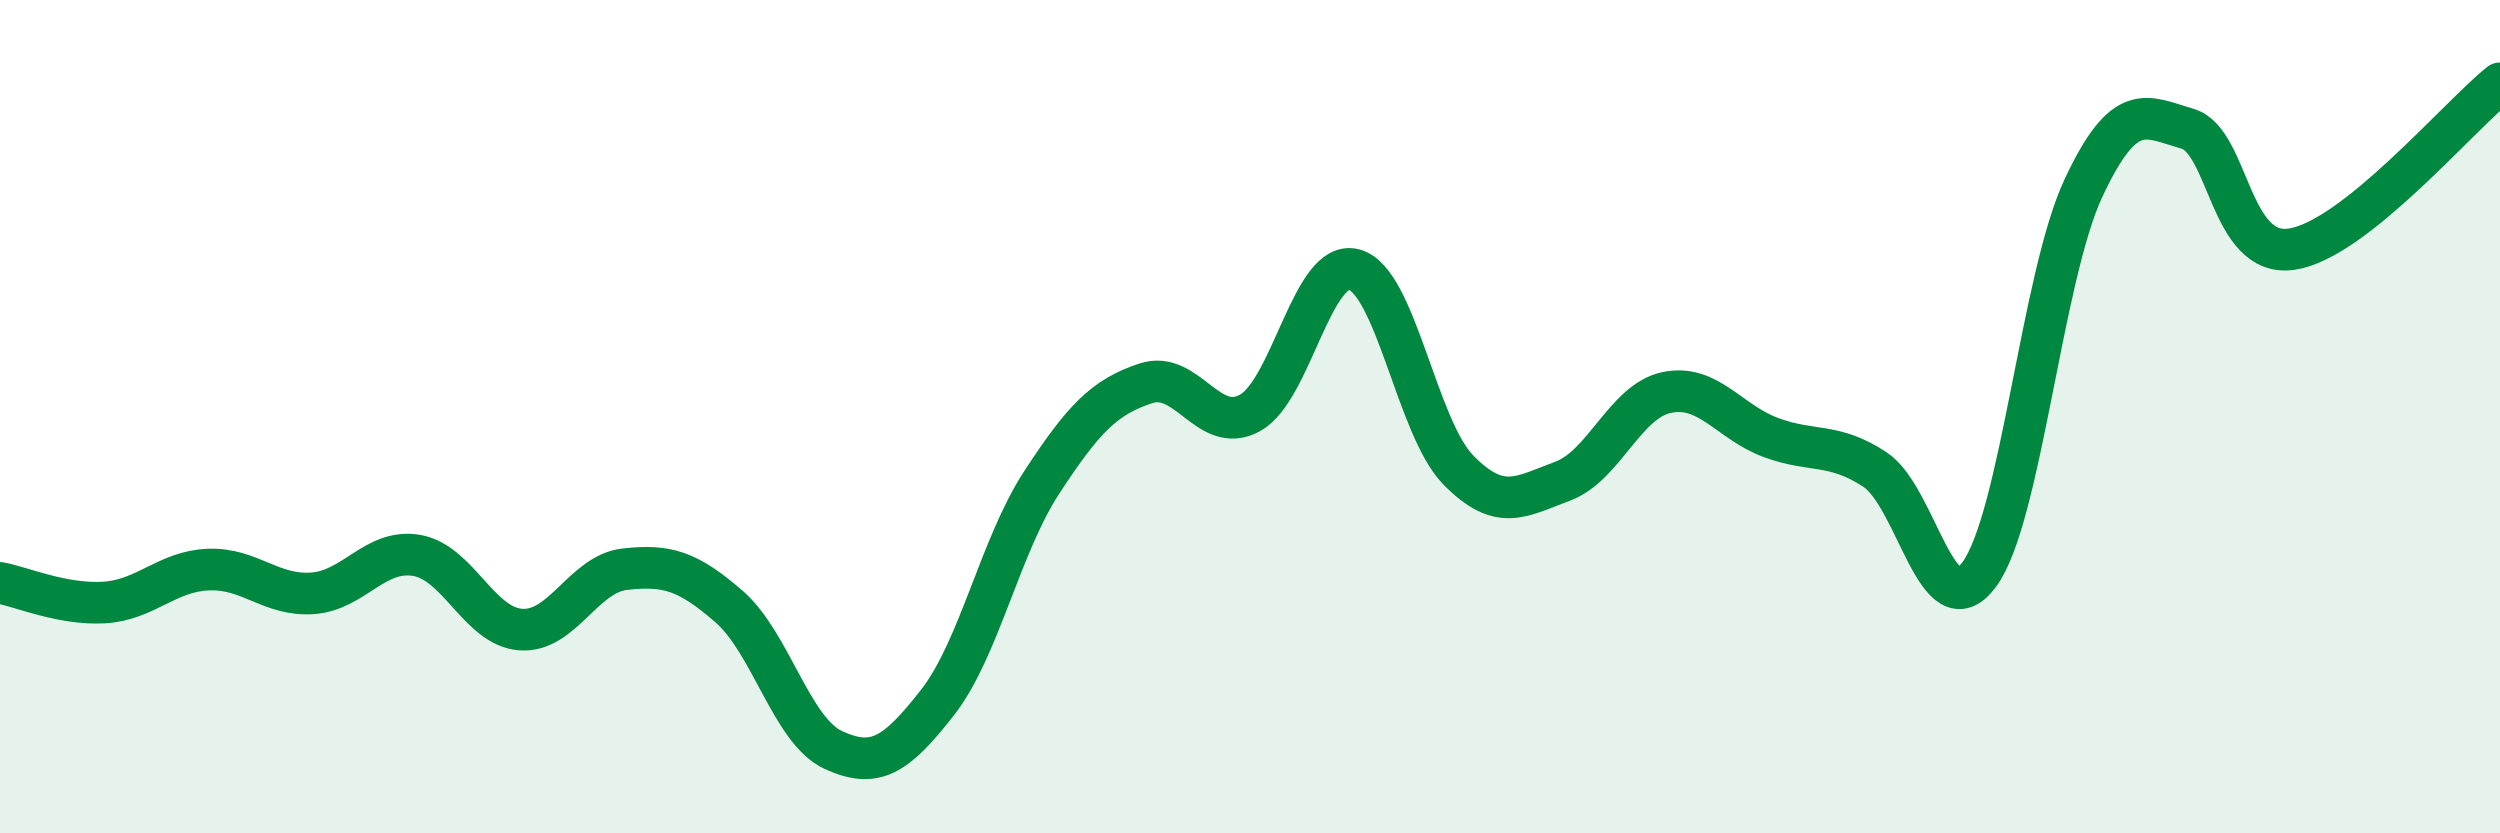
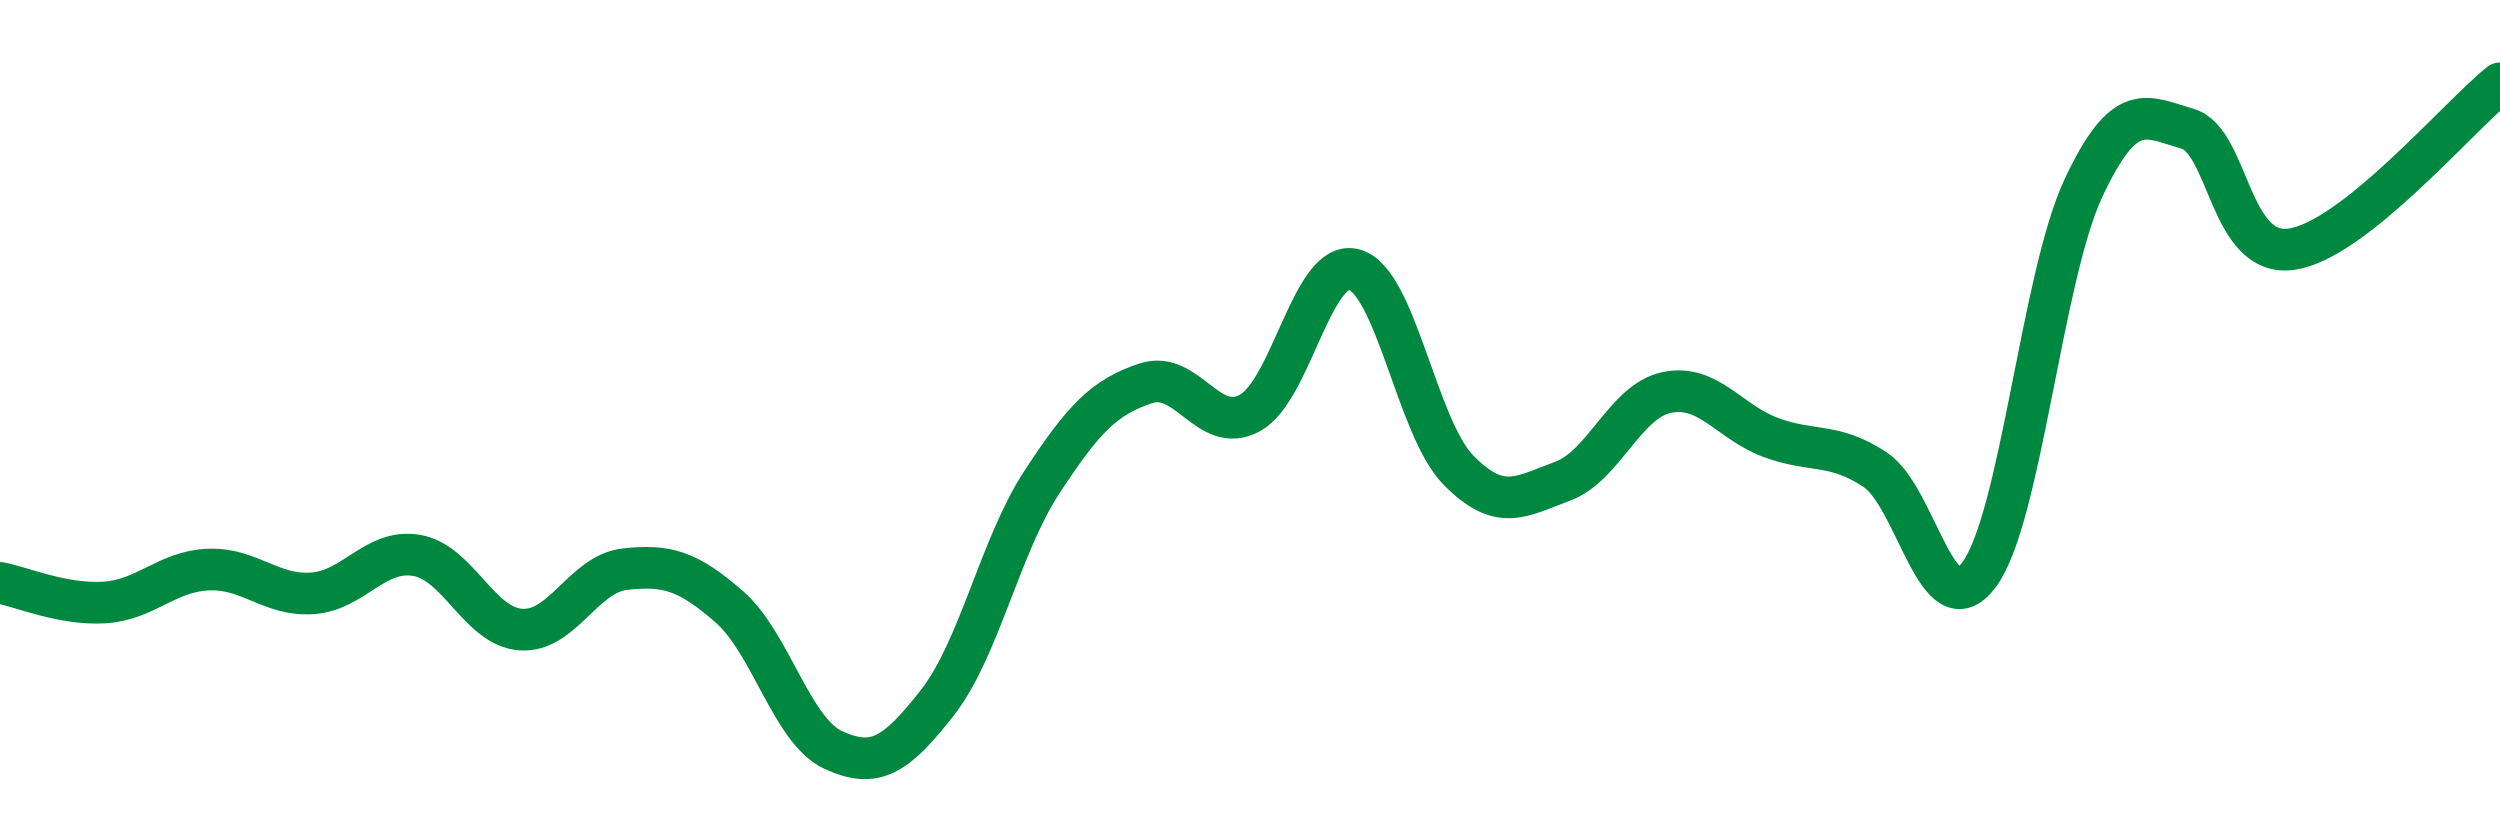
<svg xmlns="http://www.w3.org/2000/svg" width="60" height="20" viewBox="0 0 60 20">
-   <path d="M 0,13.99 C 0.5,14.08 1.5,14.52 2.5,14.46 C 3.5,14.4 4,13.71 5,13.67 C 6,13.63 6.5,14.31 7.5,14.24 C 8.5,14.17 9,13.16 10,13.33 C 11,13.5 11.5,15.04 12.5,15.11 C 13.5,15.18 14,13.77 15,13.66 C 16,13.55 16.5,13.69 17.5,14.56 C 18.5,15.43 19,17.54 20,18 C 21,18.46 21.5,18.14 22.5,16.86 C 23.5,15.58 24,13.11 25,11.58 C 26,10.05 26.5,9.53 27.5,9.2 C 28.5,8.87 29,10.46 30,9.91 C 31,9.36 31.5,6.2 32.5,6.47 C 33.5,6.74 34,10.26 35,11.28 C 36,12.3 36.5,11.92 37.5,11.55 C 38.5,11.18 39,9.63 40,9.42 C 41,9.21 41.5,10.13 42.5,10.5 C 43.5,10.87 44,10.61 45,11.27 C 46,11.93 46.5,15.14 47.5,13.79 C 48.5,12.44 49,6.66 50,4.52 C 51,2.38 51.5,2.8 52.5,3.09 C 53.5,3.38 53.5,6.2 55,5.98 C 56.5,5.76 59,2.8 60,2L60 20L0 20Z" fill="#008740" opacity="0.1" stroke-linecap="round" stroke-linejoin="round" />
  <path d="M 0,13.99 C 0.5,14.08 1.5,14.52 2.5,14.46 C 3.5,14.4 4,13.71 5,13.67 C 6,13.63 6.5,14.31 7.5,14.24 C 8.5,14.17 9,13.16 10,13.33 C 11,13.5 11.5,15.04 12.5,15.11 C 13.5,15.18 14,13.77 15,13.66 C 16,13.55 16.5,13.69 17.5,14.56 C 18.5,15.43 19,17.54 20,18 C 21,18.46 21.5,18.14 22.5,16.86 C 23.5,15.58 24,13.11 25,11.58 C 26,10.05 26.5,9.53 27.5,9.2 C 28.5,8.87 29,10.46 30,9.91 C 31,9.36 31.5,6.2 32.5,6.47 C 33.5,6.74 34,10.26 35,11.28 C 36,12.3 36.5,11.92 37.5,11.55 C 38.5,11.18 39,9.63 40,9.42 C 41,9.21 41.5,10.13 42.5,10.5 C 43.5,10.87 44,10.61 45,11.27 C 46,11.93 46.5,15.14 47.5,13.79 C 48.5,12.44 49,6.66 50,4.52 C 51,2.38 51.5,2.8 52.5,3.09 C 53.5,3.38 53.5,6.2 55,5.98 C 56.5,5.76 59,2.8 60,2" stroke="#008740" stroke-width="1" fill="none" stroke-linecap="round" stroke-linejoin="round" />
</svg>